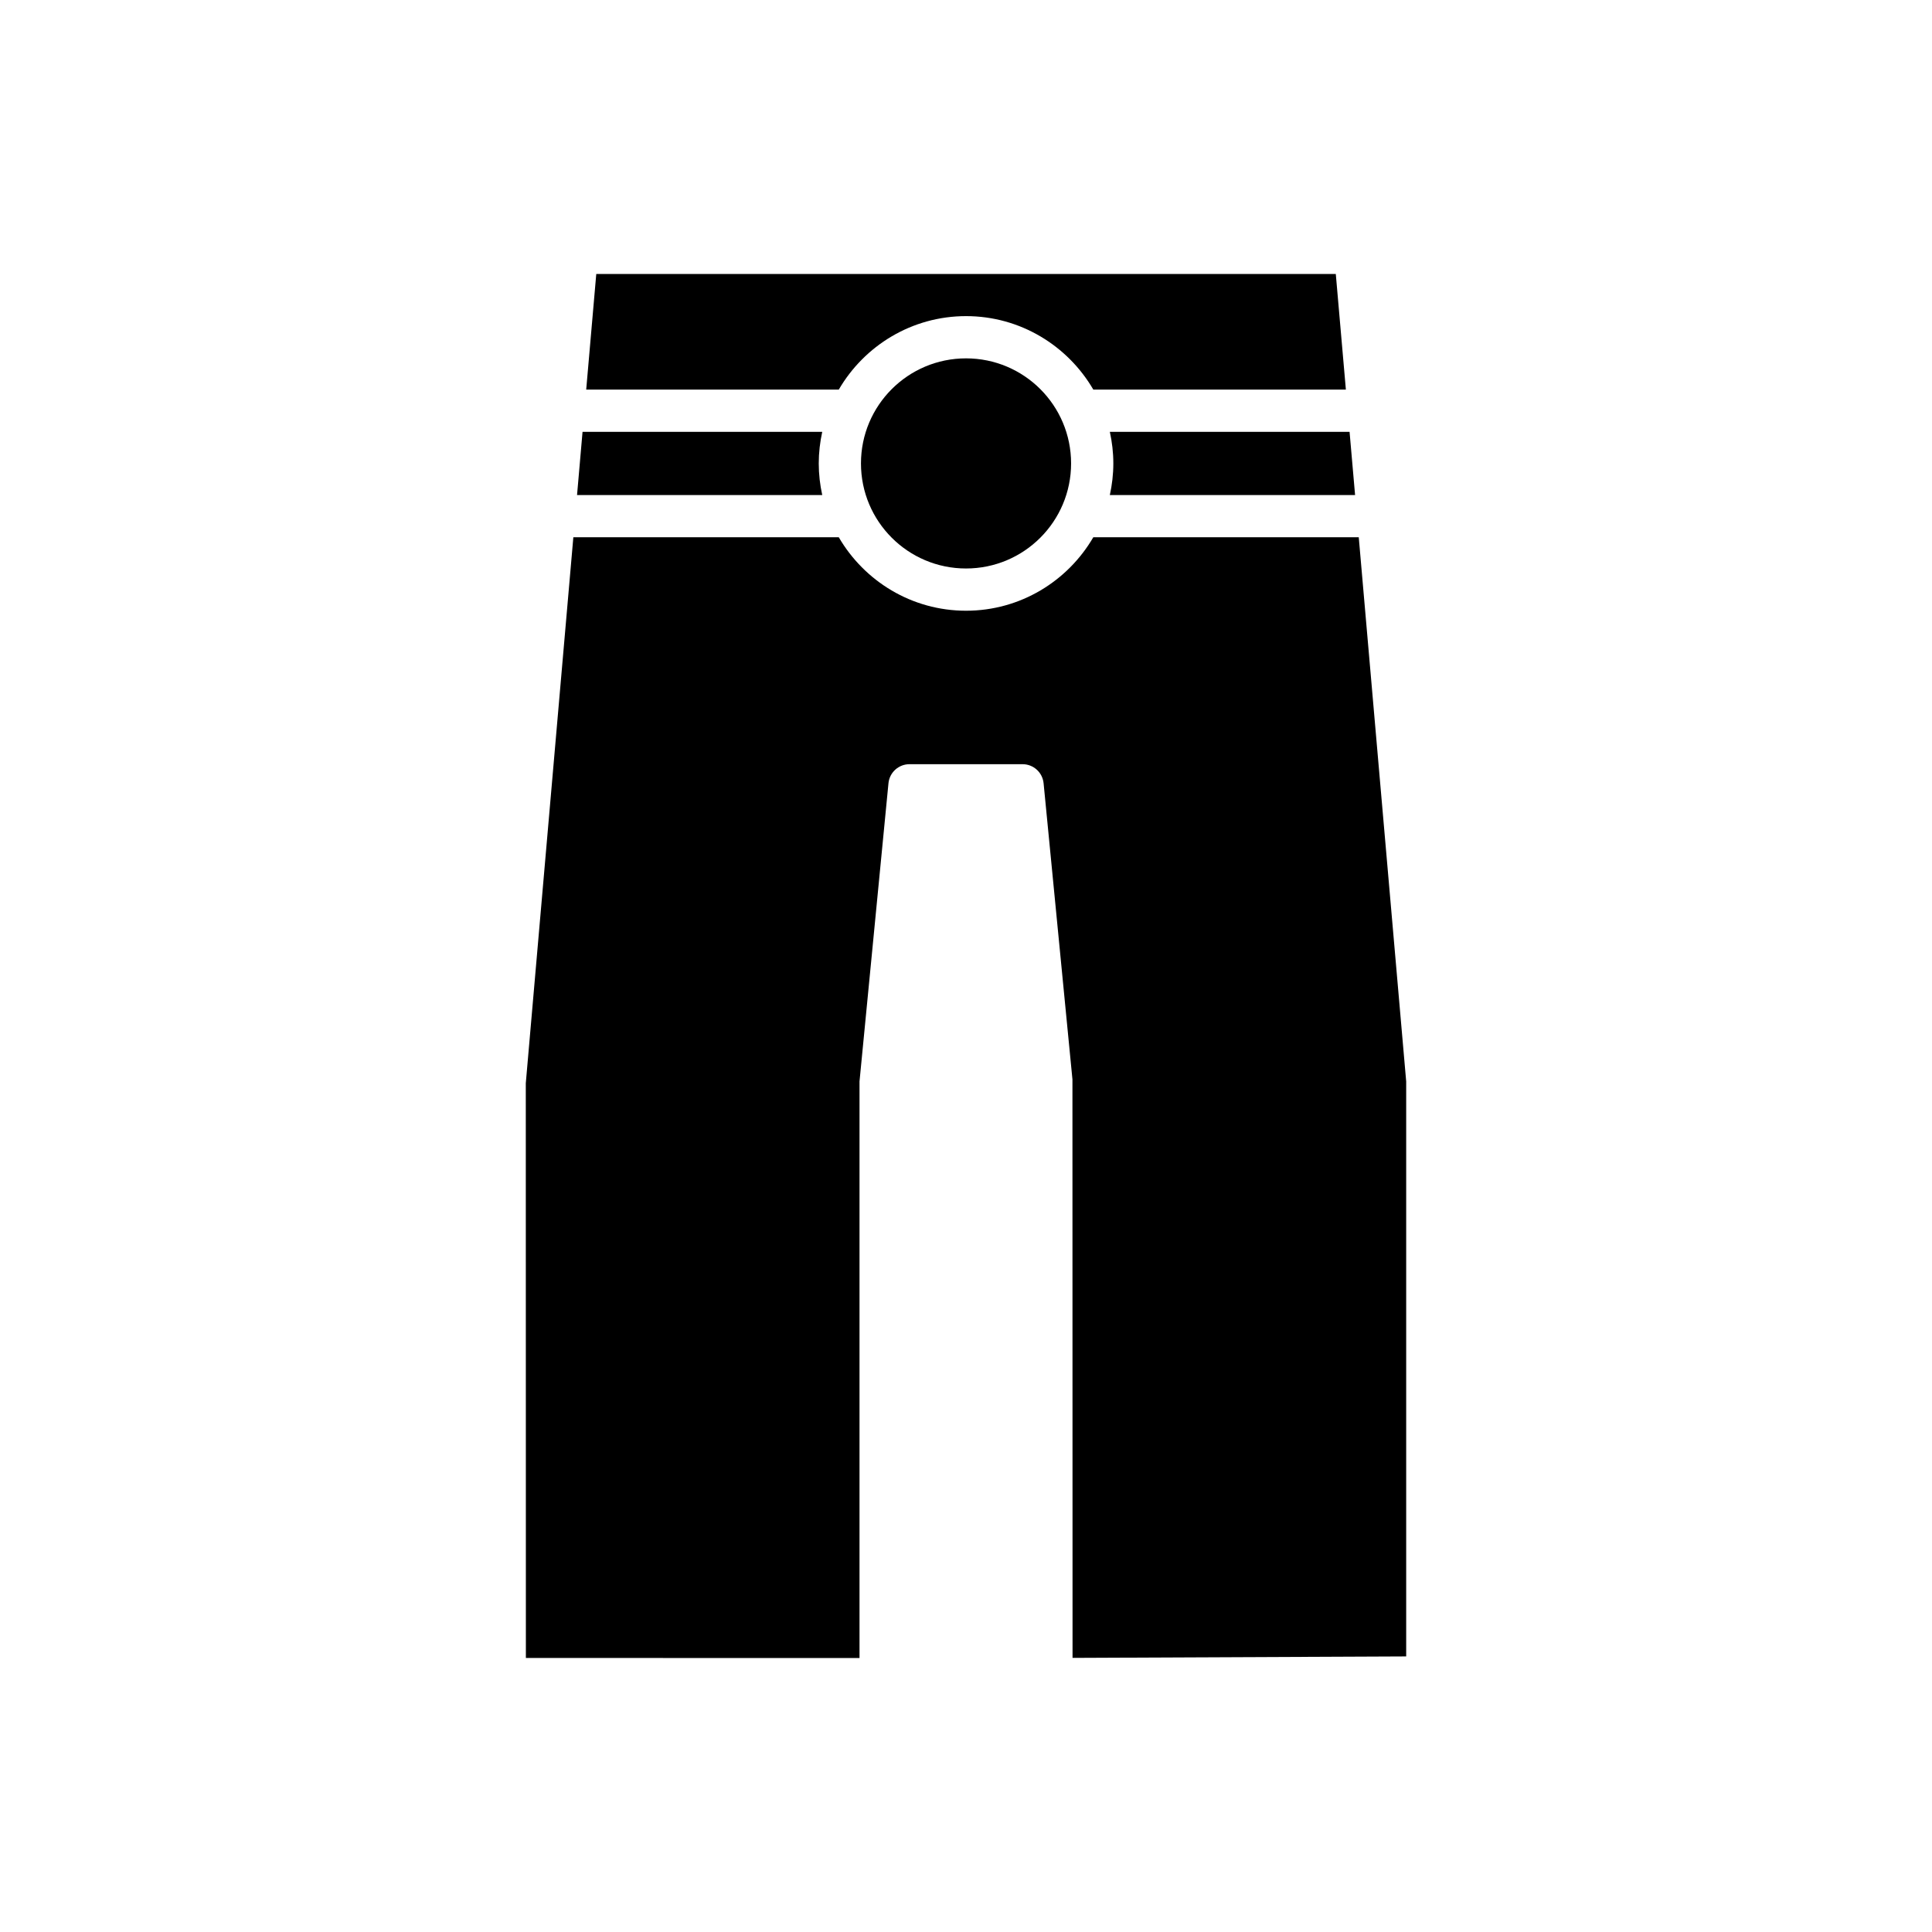
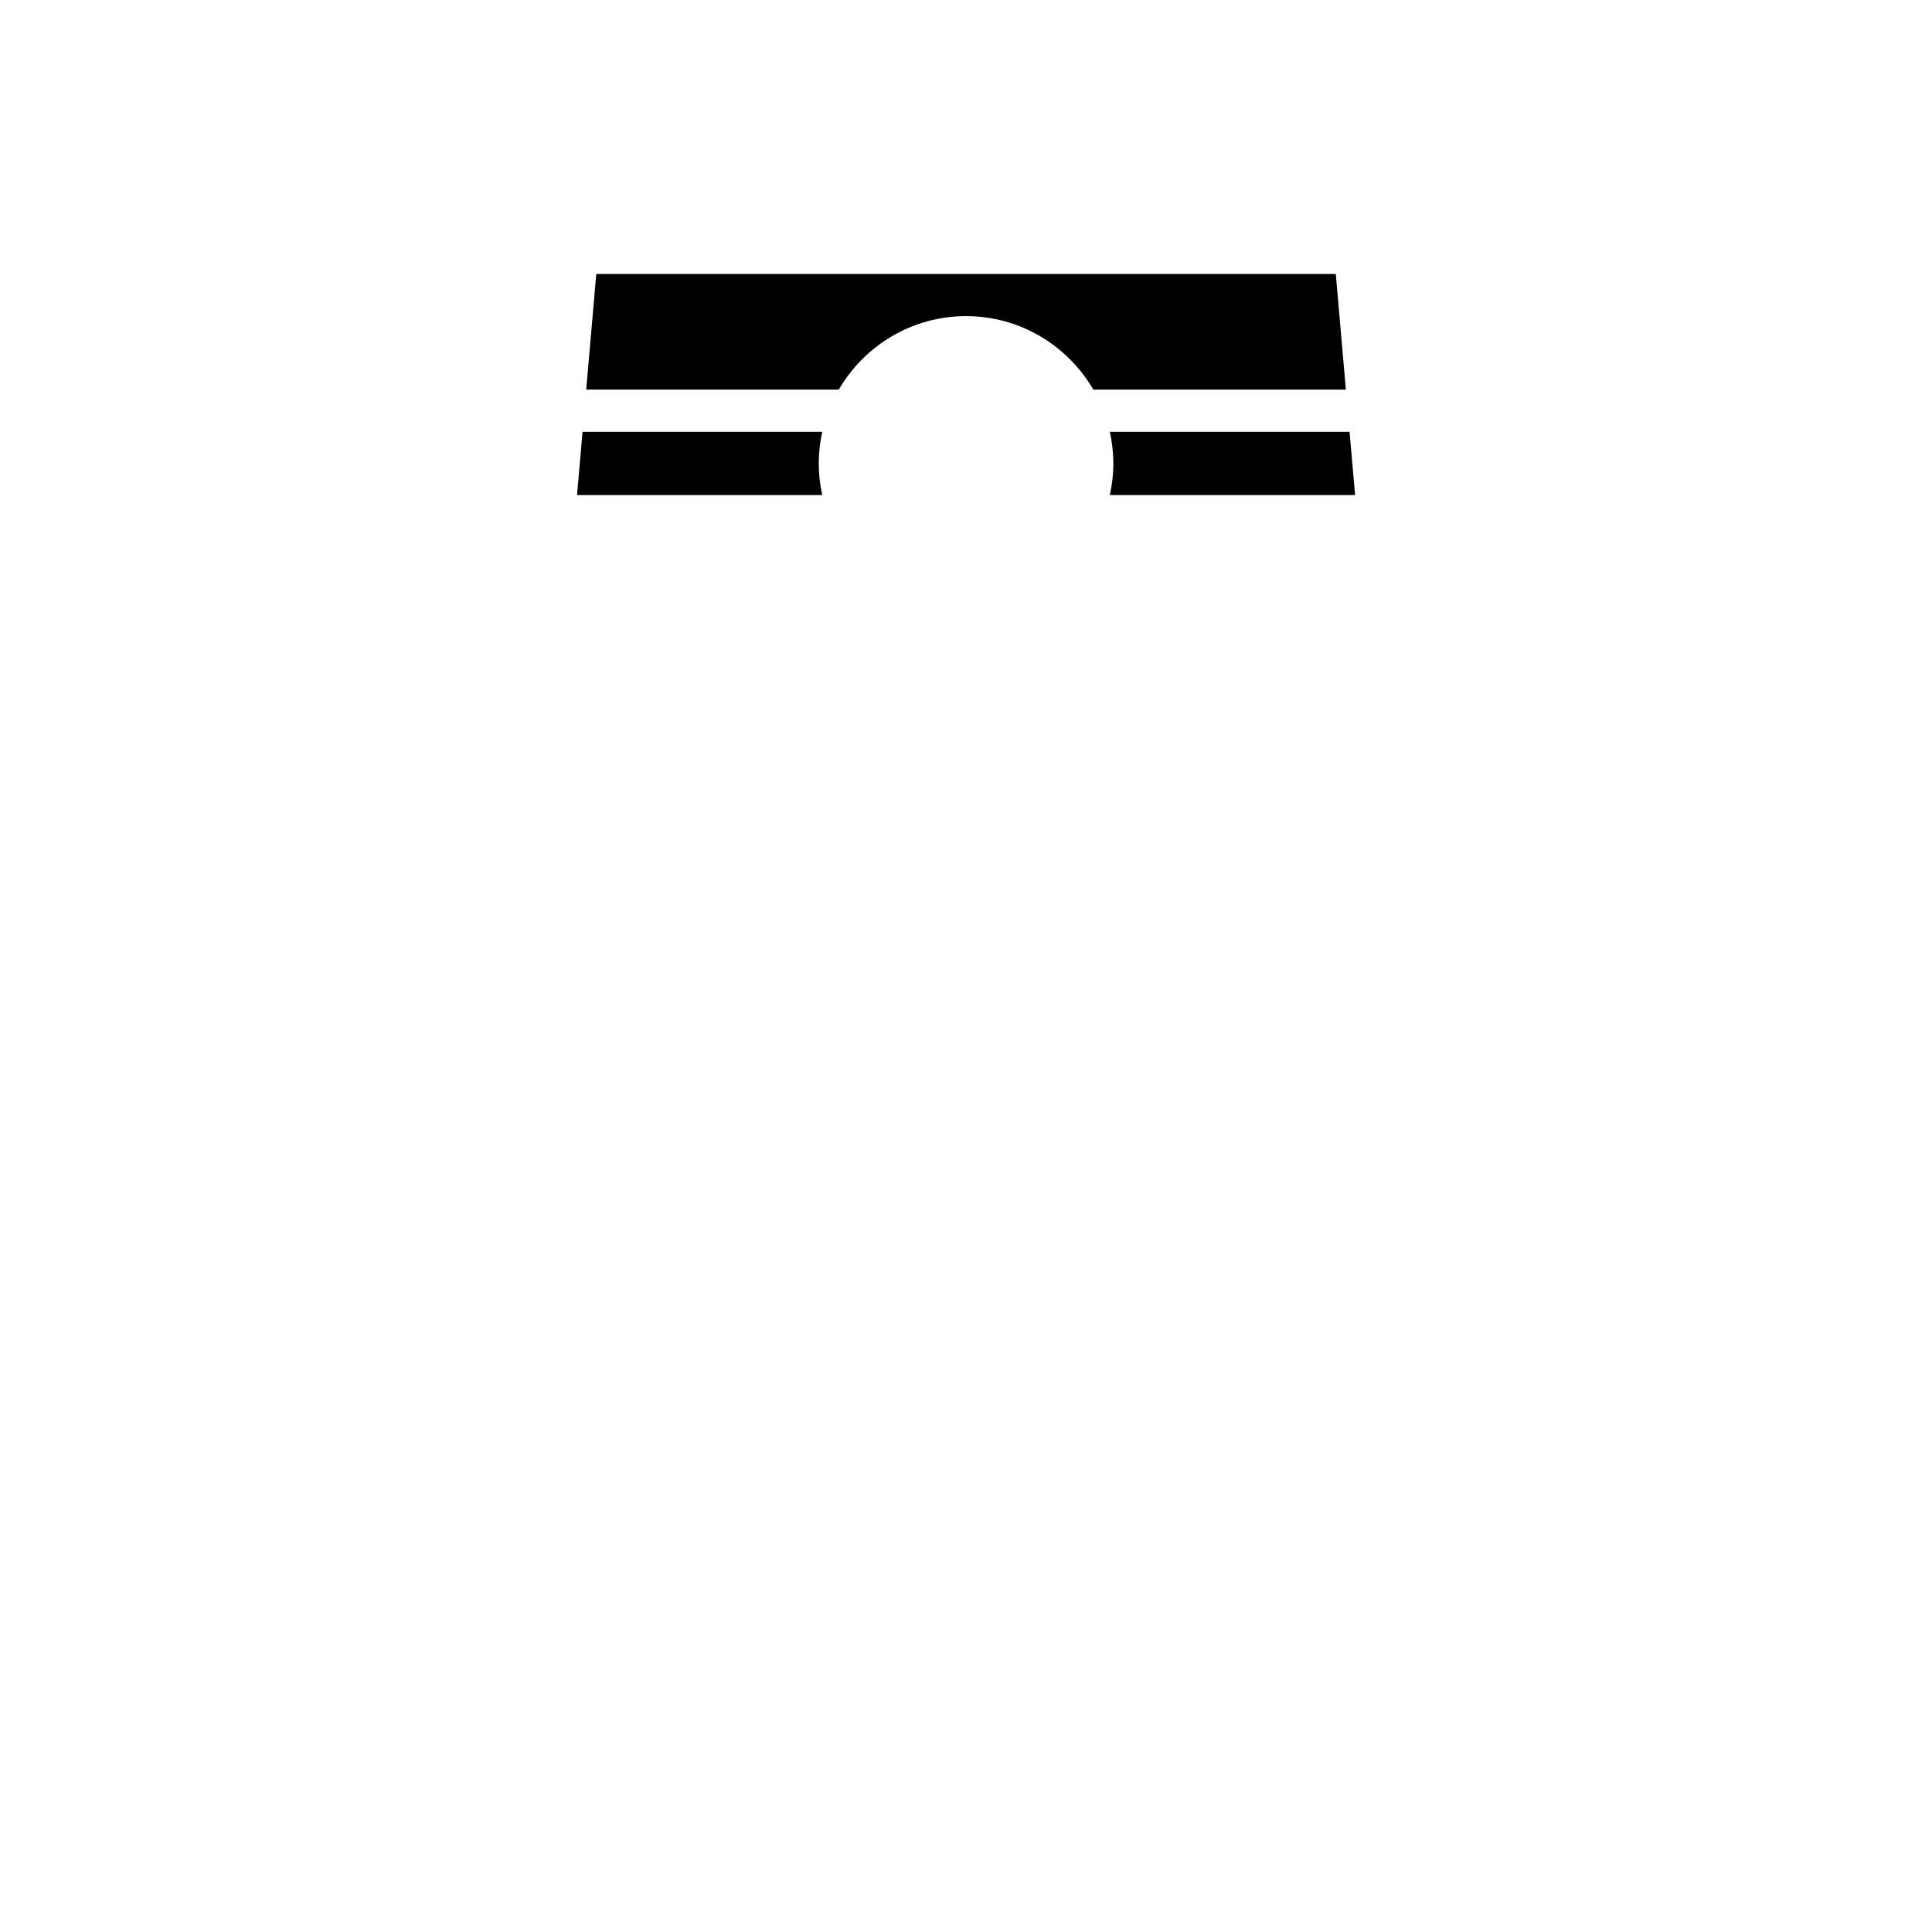
<svg xmlns="http://www.w3.org/2000/svg" fill="#000000" width="800px" height="800px" version="1.1" viewBox="144 144 512 512">
  <g>
    <path d="m503.11 275.19-1.461-16.75h-63.531c0.594 2.703 0.926 5.5 0.926 8.375 0 2.879-0.336 5.672-0.926 8.375z" />
    <path d="m500.67 247.24-2.672-30.637-195.98 0.004-2.668 30.637h66.938c6.769-11.621 19.336-19.469 33.723-19.469 14.391 0 26.953 7.848 33.727 19.469z" />
-     <path d="m427.85 266.81c0 15.379-12.465 27.844-27.844 27.844-15.375 0-27.84-12.465-27.84-27.844 0-15.375 12.465-27.84 27.84-27.84 15.379 0 27.844 12.465 27.844 27.84" />
    <path d="m298.38 258.44-1.457 16.75h64.98c-0.594-2.703-0.926-5.496-0.926-8.375 0-2.875 0.336-5.672 0.926-8.375z" />
-     <path d="m371.78 583.39v-152.8l7.672-79.012c0.277-2.871 2.688-5.059 5.57-5.059h29.973c2.879 0 5.293 2.188 5.57 5.059l7.644 78.469 0.027 153.31 88.418-0.387v-152.38l-12.57-144.21h-70.348c-6.769 11.621-19.336 19.469-33.727 19.469-14.391 0-26.953-7.848-33.723-19.469h-70.344l-12.602 144.69 0.023 152.31z" />
  </g>
</svg>